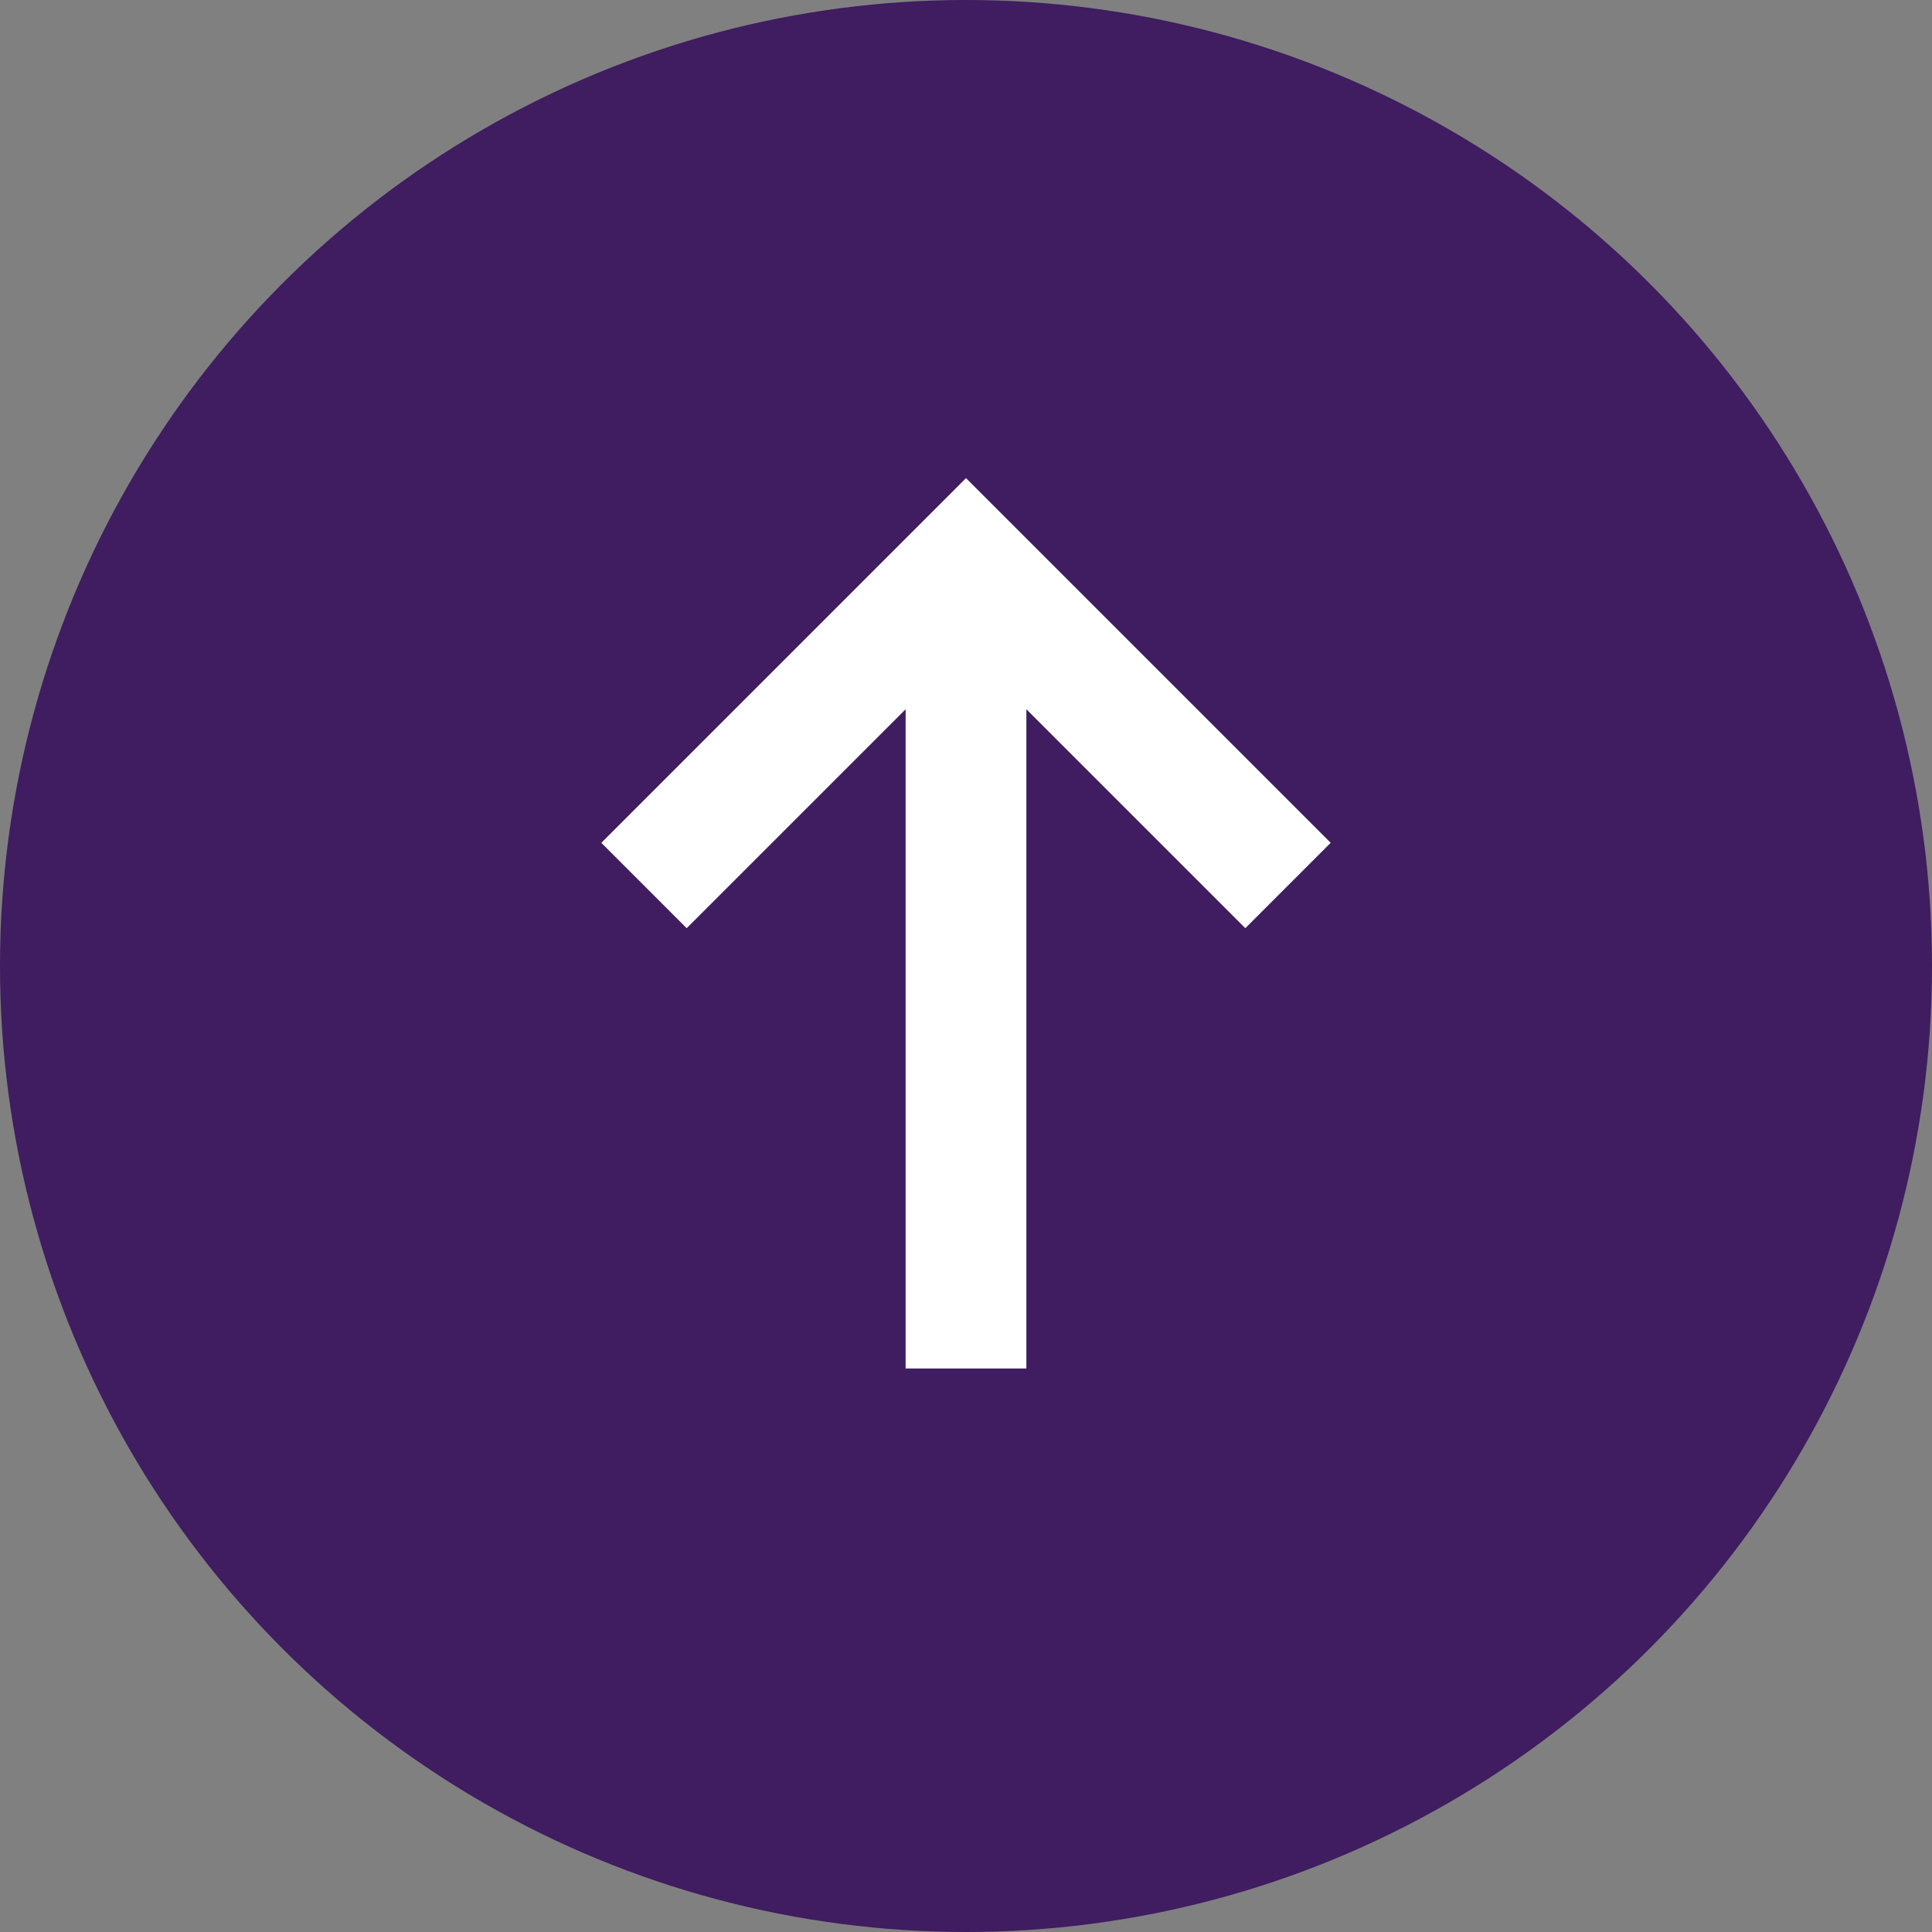
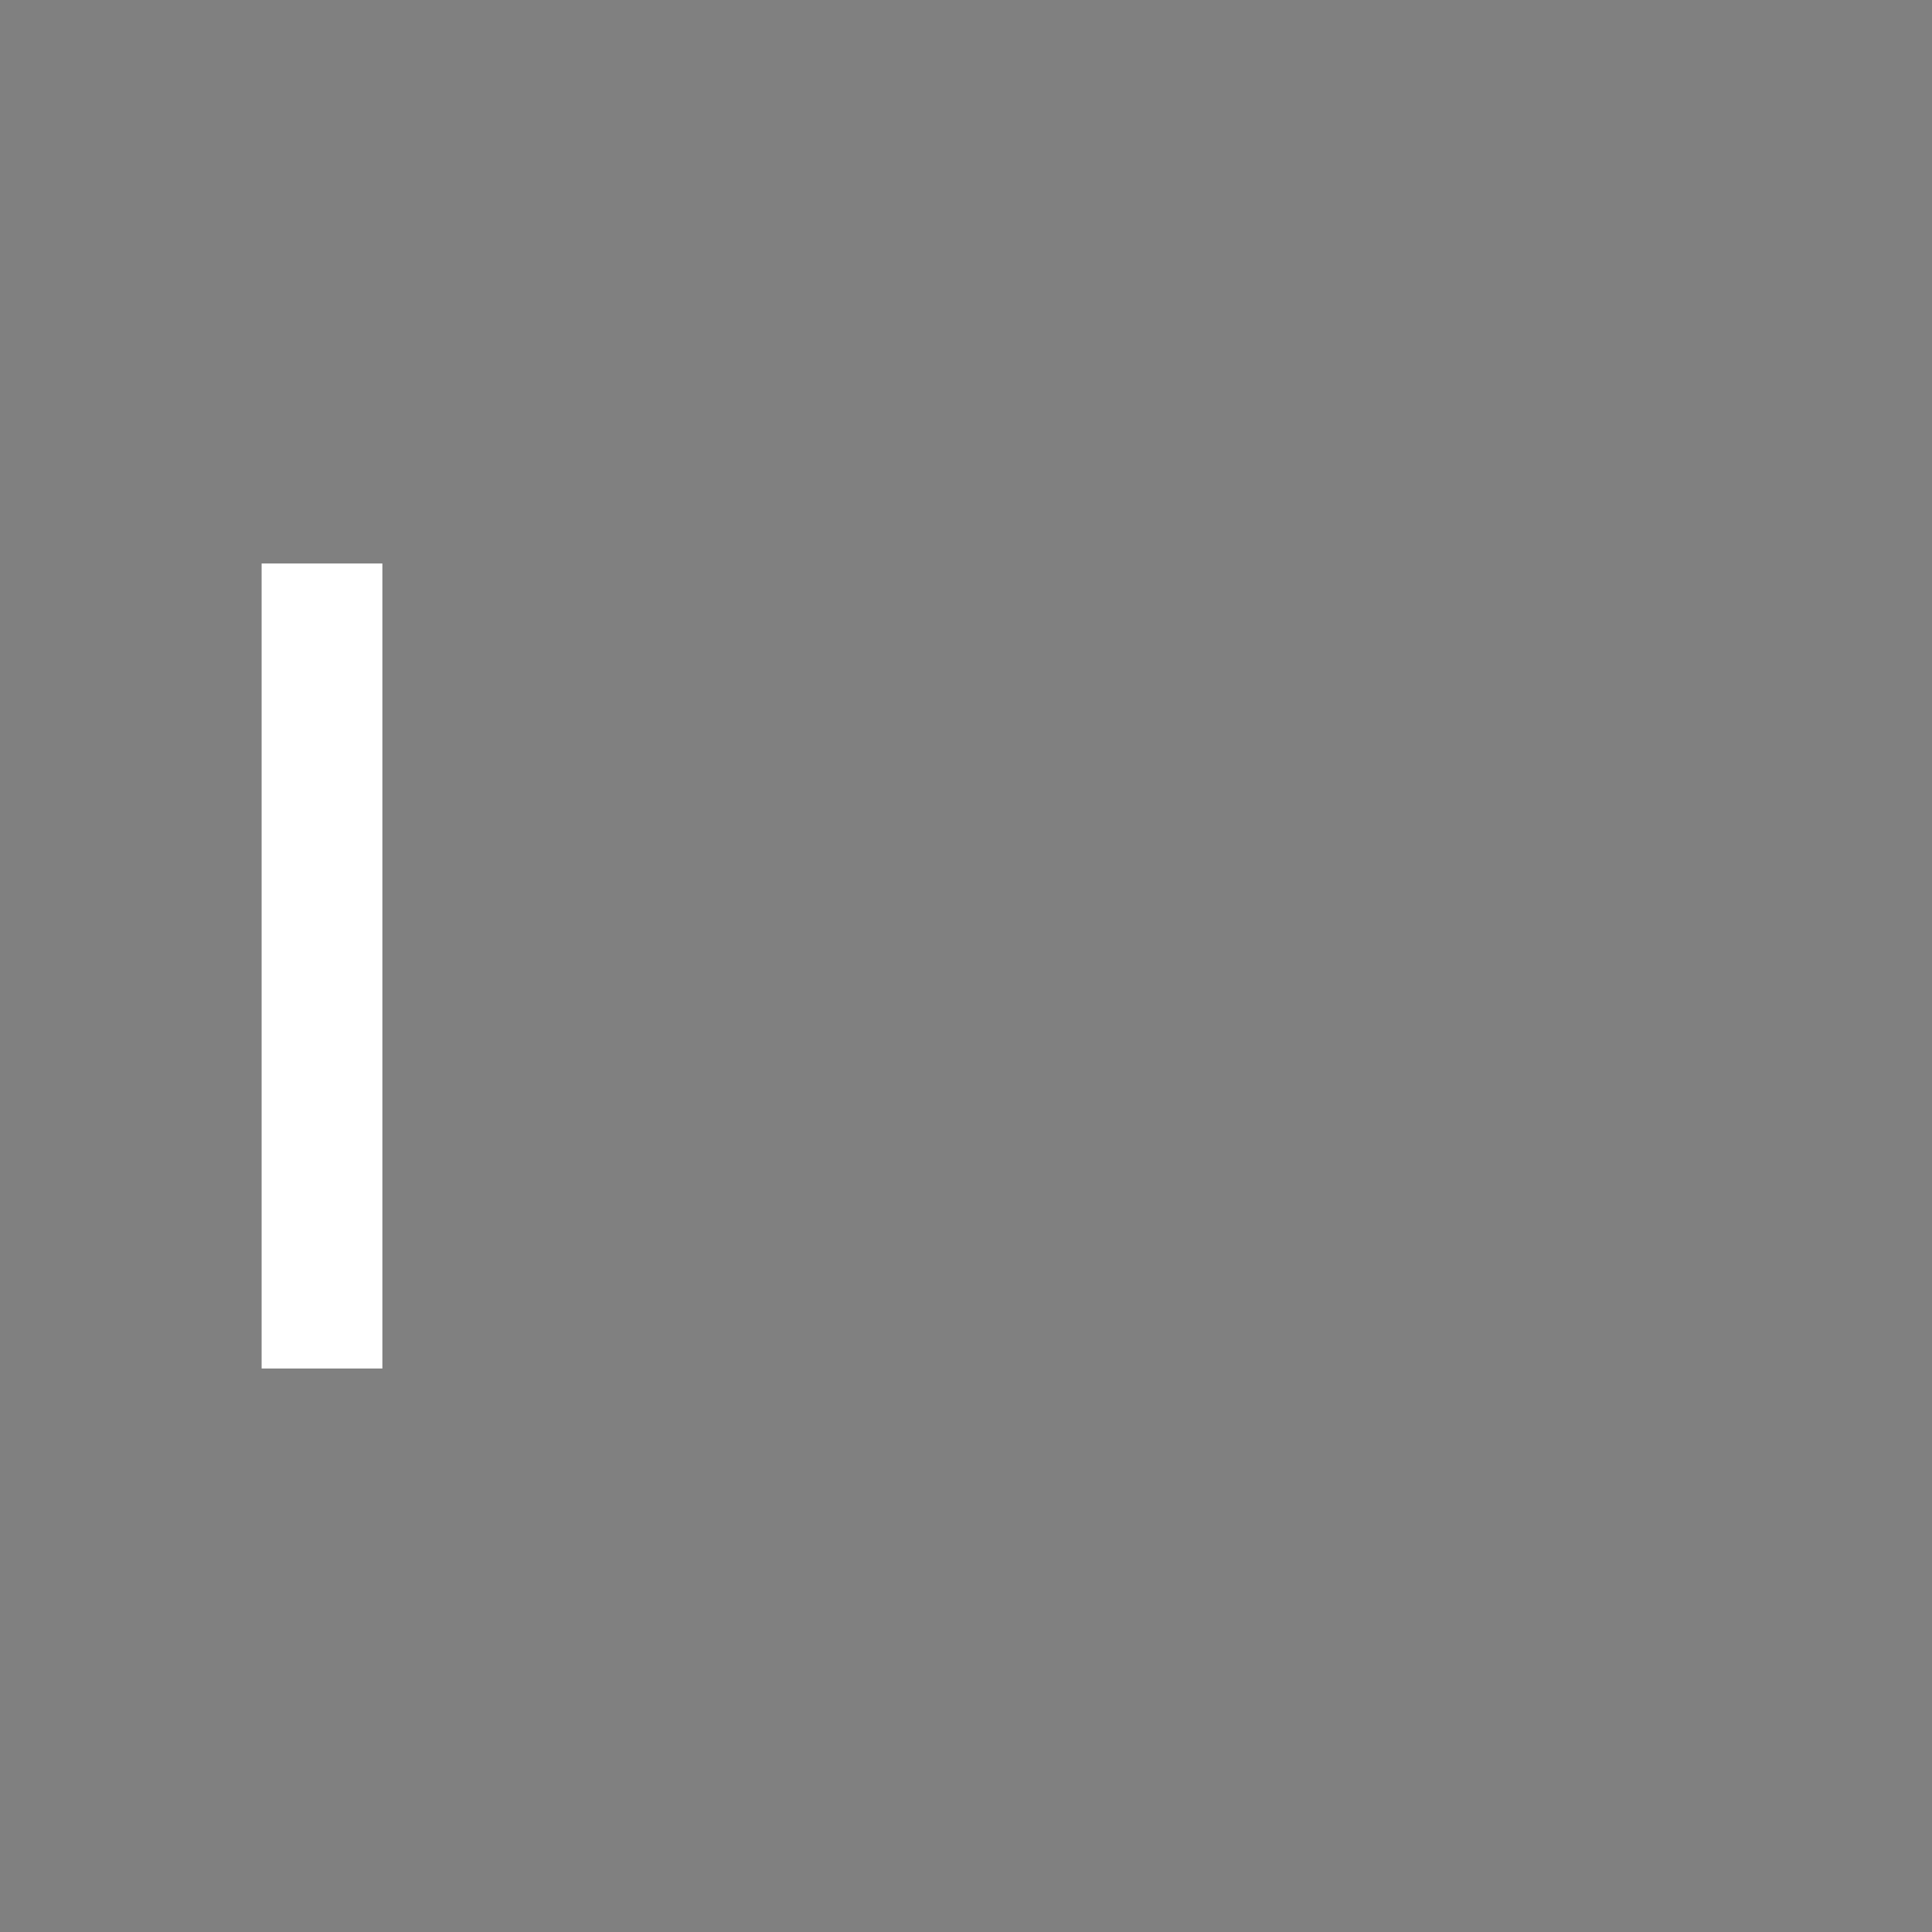
<svg xmlns="http://www.w3.org/2000/svg" viewBox="0 0 48 48">
  <rect x="0" y="0" width="48" height="48" fill="#808080" stroke="none" />
  <g data-name="レイヤー 2">
-     <circle cx="24" cy="24" r="24" fill="#3f1d60" />
-     <path d="M16 22l8-8 8 8m-8-8v20" fill="none" stroke="#fff" stroke-miterlimit="10" stroke-width="3" />
+     <path d="M16 22m-8-8v20" fill="none" stroke="#fff" stroke-miterlimit="10" stroke-width="3" />
  </g>
</svg>